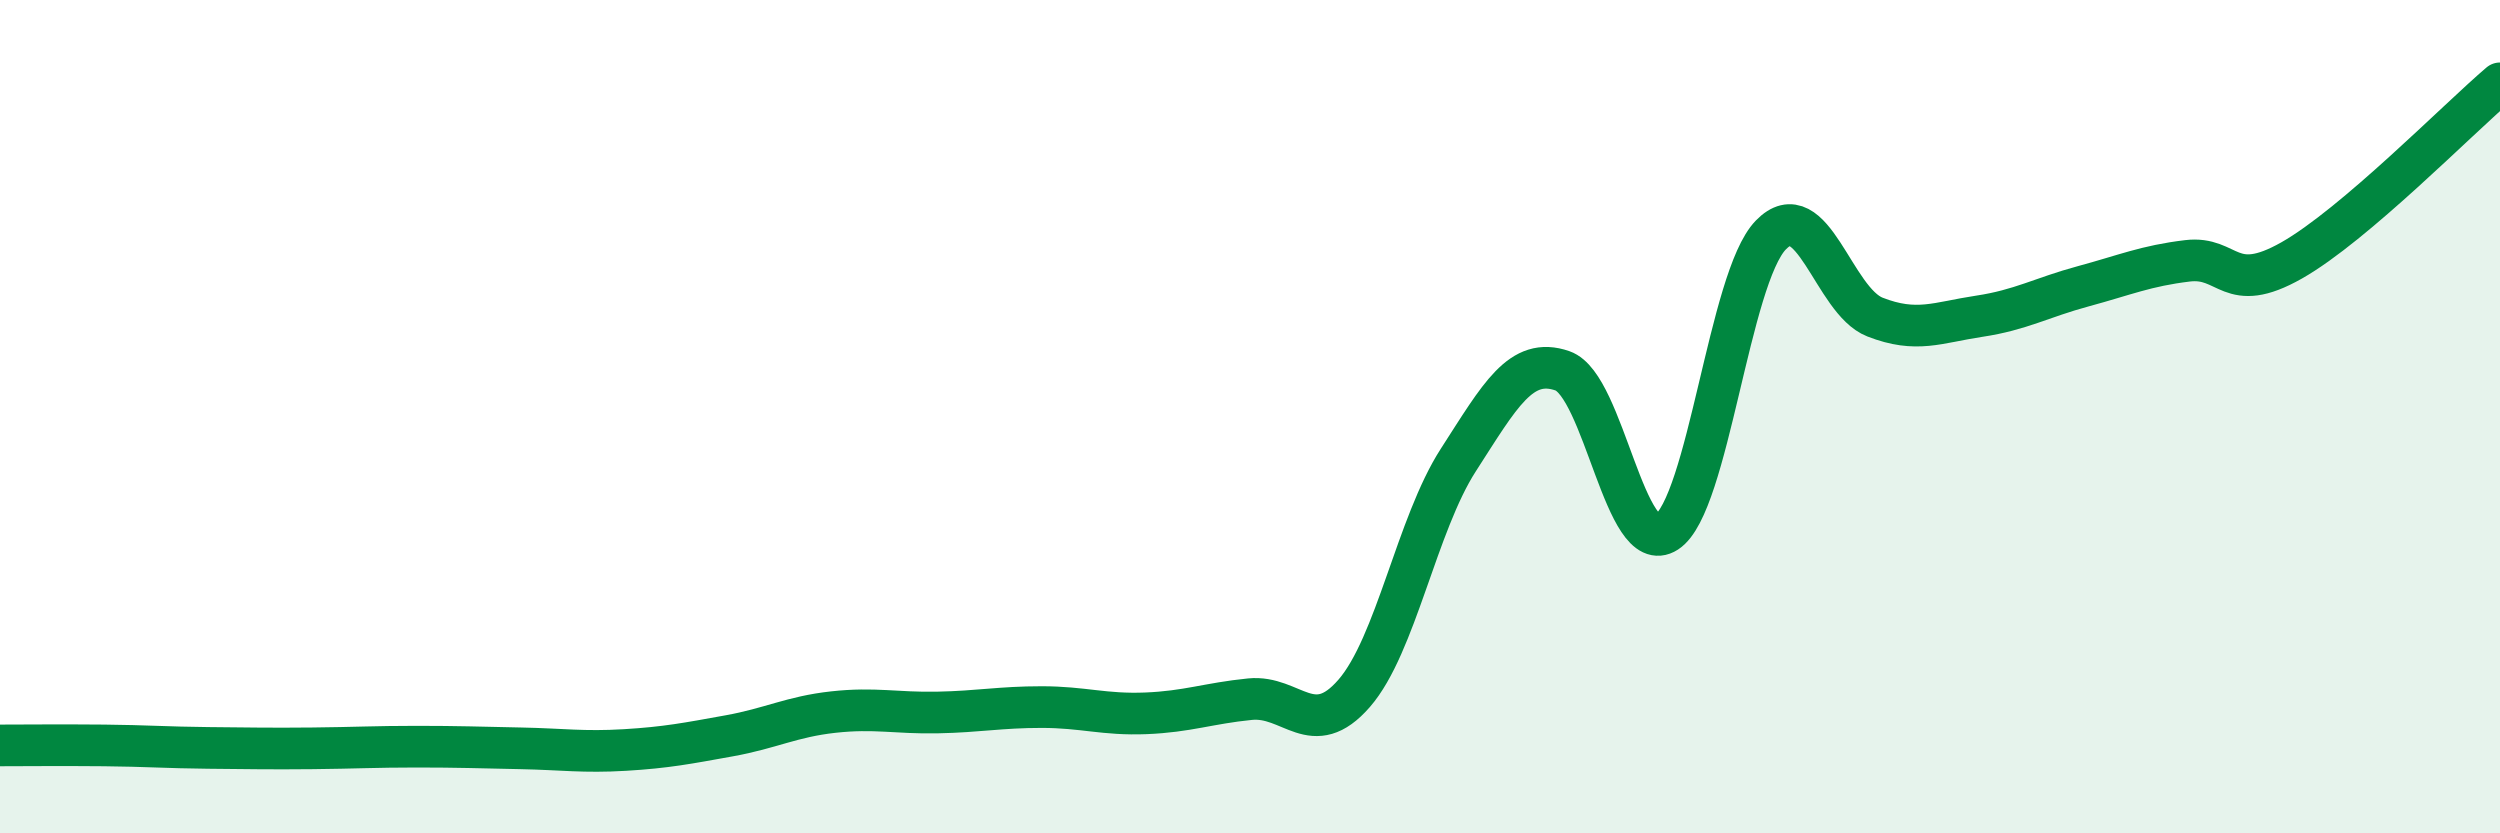
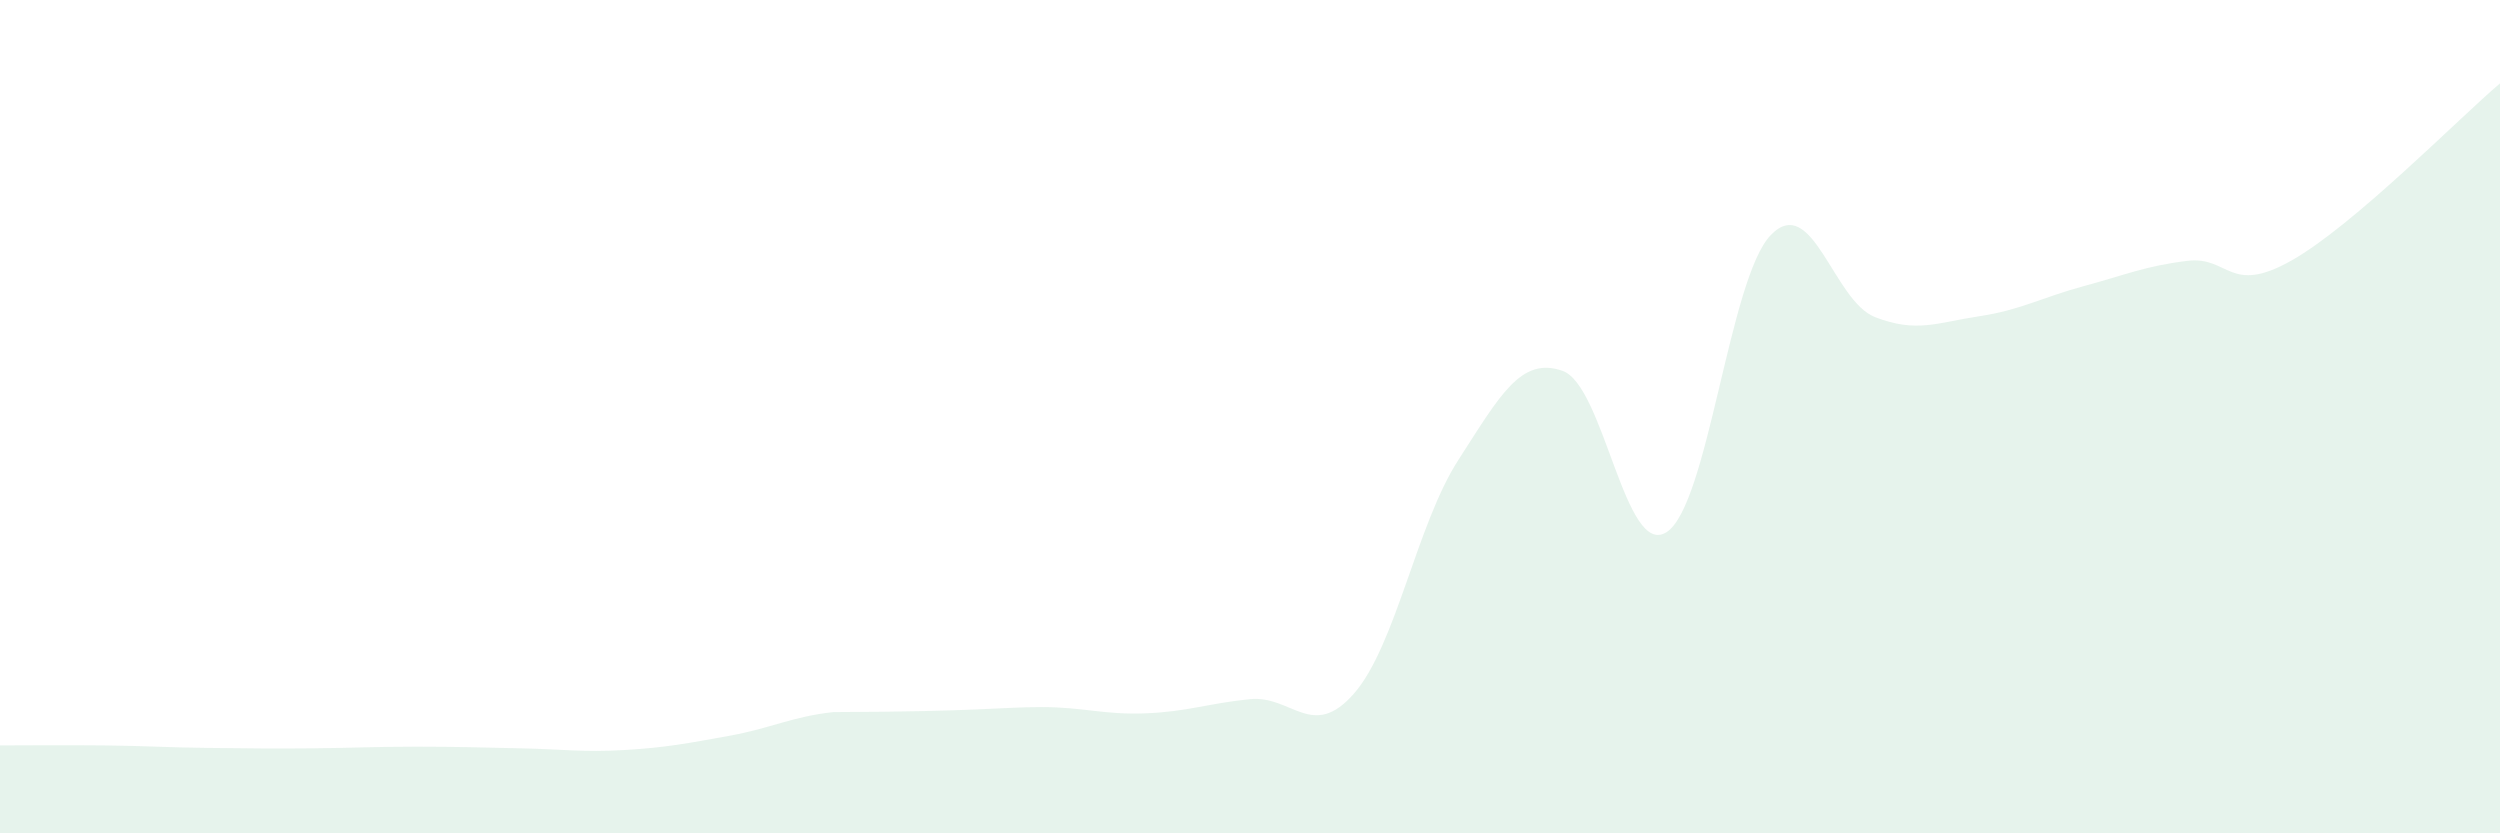
<svg xmlns="http://www.w3.org/2000/svg" width="60" height="20" viewBox="0 0 60 20">
-   <path d="M 0,17.89 C 0.5,17.89 1.5,17.88 2.5,17.89 C 3.5,17.9 4,17.94 5,17.95 C 6,17.96 6.5,17.97 7.5,17.96 C 8.5,17.95 9,17.92 10,17.92 C 11,17.92 11.5,17.94 12.5,17.96 C 13.5,17.98 14,18.06 15,18 C 16,17.94 16.5,17.84 17.5,17.66 C 18.5,17.48 19,17.2 20,17.09 C 21,16.98 21.5,17.12 22.5,17.1 C 23.5,17.08 24,16.97 25,16.97 C 26,16.97 26.5,17.16 27.5,17.12 C 28.5,17.08 29,16.88 30,16.78 C 31,16.68 31.5,17.79 32.5,16.64 C 33.5,15.49 34,12.59 35,11.04 C 36,9.49 36.5,8.55 37.5,8.9 C 38.5,9.25 39,13.42 40,12.77 C 41,12.12 41.5,6.67 42.5,5.64 C 43.5,4.61 44,7.22 45,7.61 C 46,8 46.5,7.74 47.5,7.59 C 48.5,7.44 49,7.14 50,6.87 C 51,6.6 51.5,6.38 52.5,6.26 C 53.5,6.14 53.5,7.1 55,6.25 C 56.5,5.4 59,2.85 60,2L60 20L0 20Z" fill="#008740" opacity="0.1" stroke-linecap="round" stroke-linejoin="round" />
-   <path d="M 0,17.89 C 0.5,17.89 1.5,17.88 2.5,17.89 C 3.5,17.9 4,17.94 5,17.95 C 6,17.96 6.5,17.97 7.5,17.96 C 8.5,17.95 9,17.92 10,17.92 C 11,17.92 11.5,17.94 12.5,17.96 C 13.5,17.98 14,18.06 15,18 C 16,17.94 16.5,17.84 17.5,17.66 C 18.5,17.48 19,17.2 20,17.09 C 21,16.98 21.5,17.12 22.5,17.1 C 23.5,17.08 24,16.97 25,16.97 C 26,16.97 26.5,17.16 27.5,17.12 C 28.5,17.08 29,16.88 30,16.78 C 31,16.68 31.5,17.79 32.5,16.64 C 33.5,15.49 34,12.59 35,11.04 C 36,9.49 36.5,8.55 37.5,8.9 C 38.5,9.25 39,13.42 40,12.77 C 41,12.12 41.5,6.67 42.5,5.64 C 43.5,4.61 44,7.22 45,7.61 C 46,8 46.5,7.74 47.5,7.59 C 48.5,7.44 49,7.14 50,6.87 C 51,6.6 51.5,6.38 52.5,6.26 C 53.5,6.14 53.5,7.1 55,6.25 C 56.5,5.4 59,2.85 60,2" stroke="#008740" stroke-width="1" fill="none" stroke-linecap="round" stroke-linejoin="round" />
+   <path d="M 0,17.89 C 0.5,17.89 1.5,17.88 2.5,17.89 C 3.5,17.9 4,17.94 5,17.95 C 6,17.96 6.5,17.97 7.5,17.96 C 8.5,17.95 9,17.92 10,17.92 C 11,17.92 11.5,17.94 12.5,17.96 C 13.5,17.98 14,18.06 15,18 C 16,17.94 16.5,17.84 17.5,17.66 C 18.5,17.48 19,17.2 20,17.09 C 23.5,17.08 24,16.97 25,16.97 C 26,16.97 26.5,17.16 27.5,17.12 C 28.5,17.08 29,16.88 30,16.78 C 31,16.68 31.5,17.79 32.5,16.64 C 33.5,15.49 34,12.59 35,11.04 C 36,9.49 36.5,8.55 37.5,8.9 C 38.5,9.25 39,13.42 40,12.77 C 41,12.12 41.5,6.67 42.5,5.64 C 43.5,4.61 44,7.22 45,7.61 C 46,8 46.5,7.74 47.5,7.59 C 48.5,7.44 49,7.14 50,6.87 C 51,6.6 51.5,6.38 52.5,6.26 C 53.5,6.14 53.5,7.1 55,6.25 C 56.5,5.4 59,2.85 60,2L60 20L0 20Z" fill="#008740" opacity="0.1" stroke-linecap="round" stroke-linejoin="round" />
</svg>